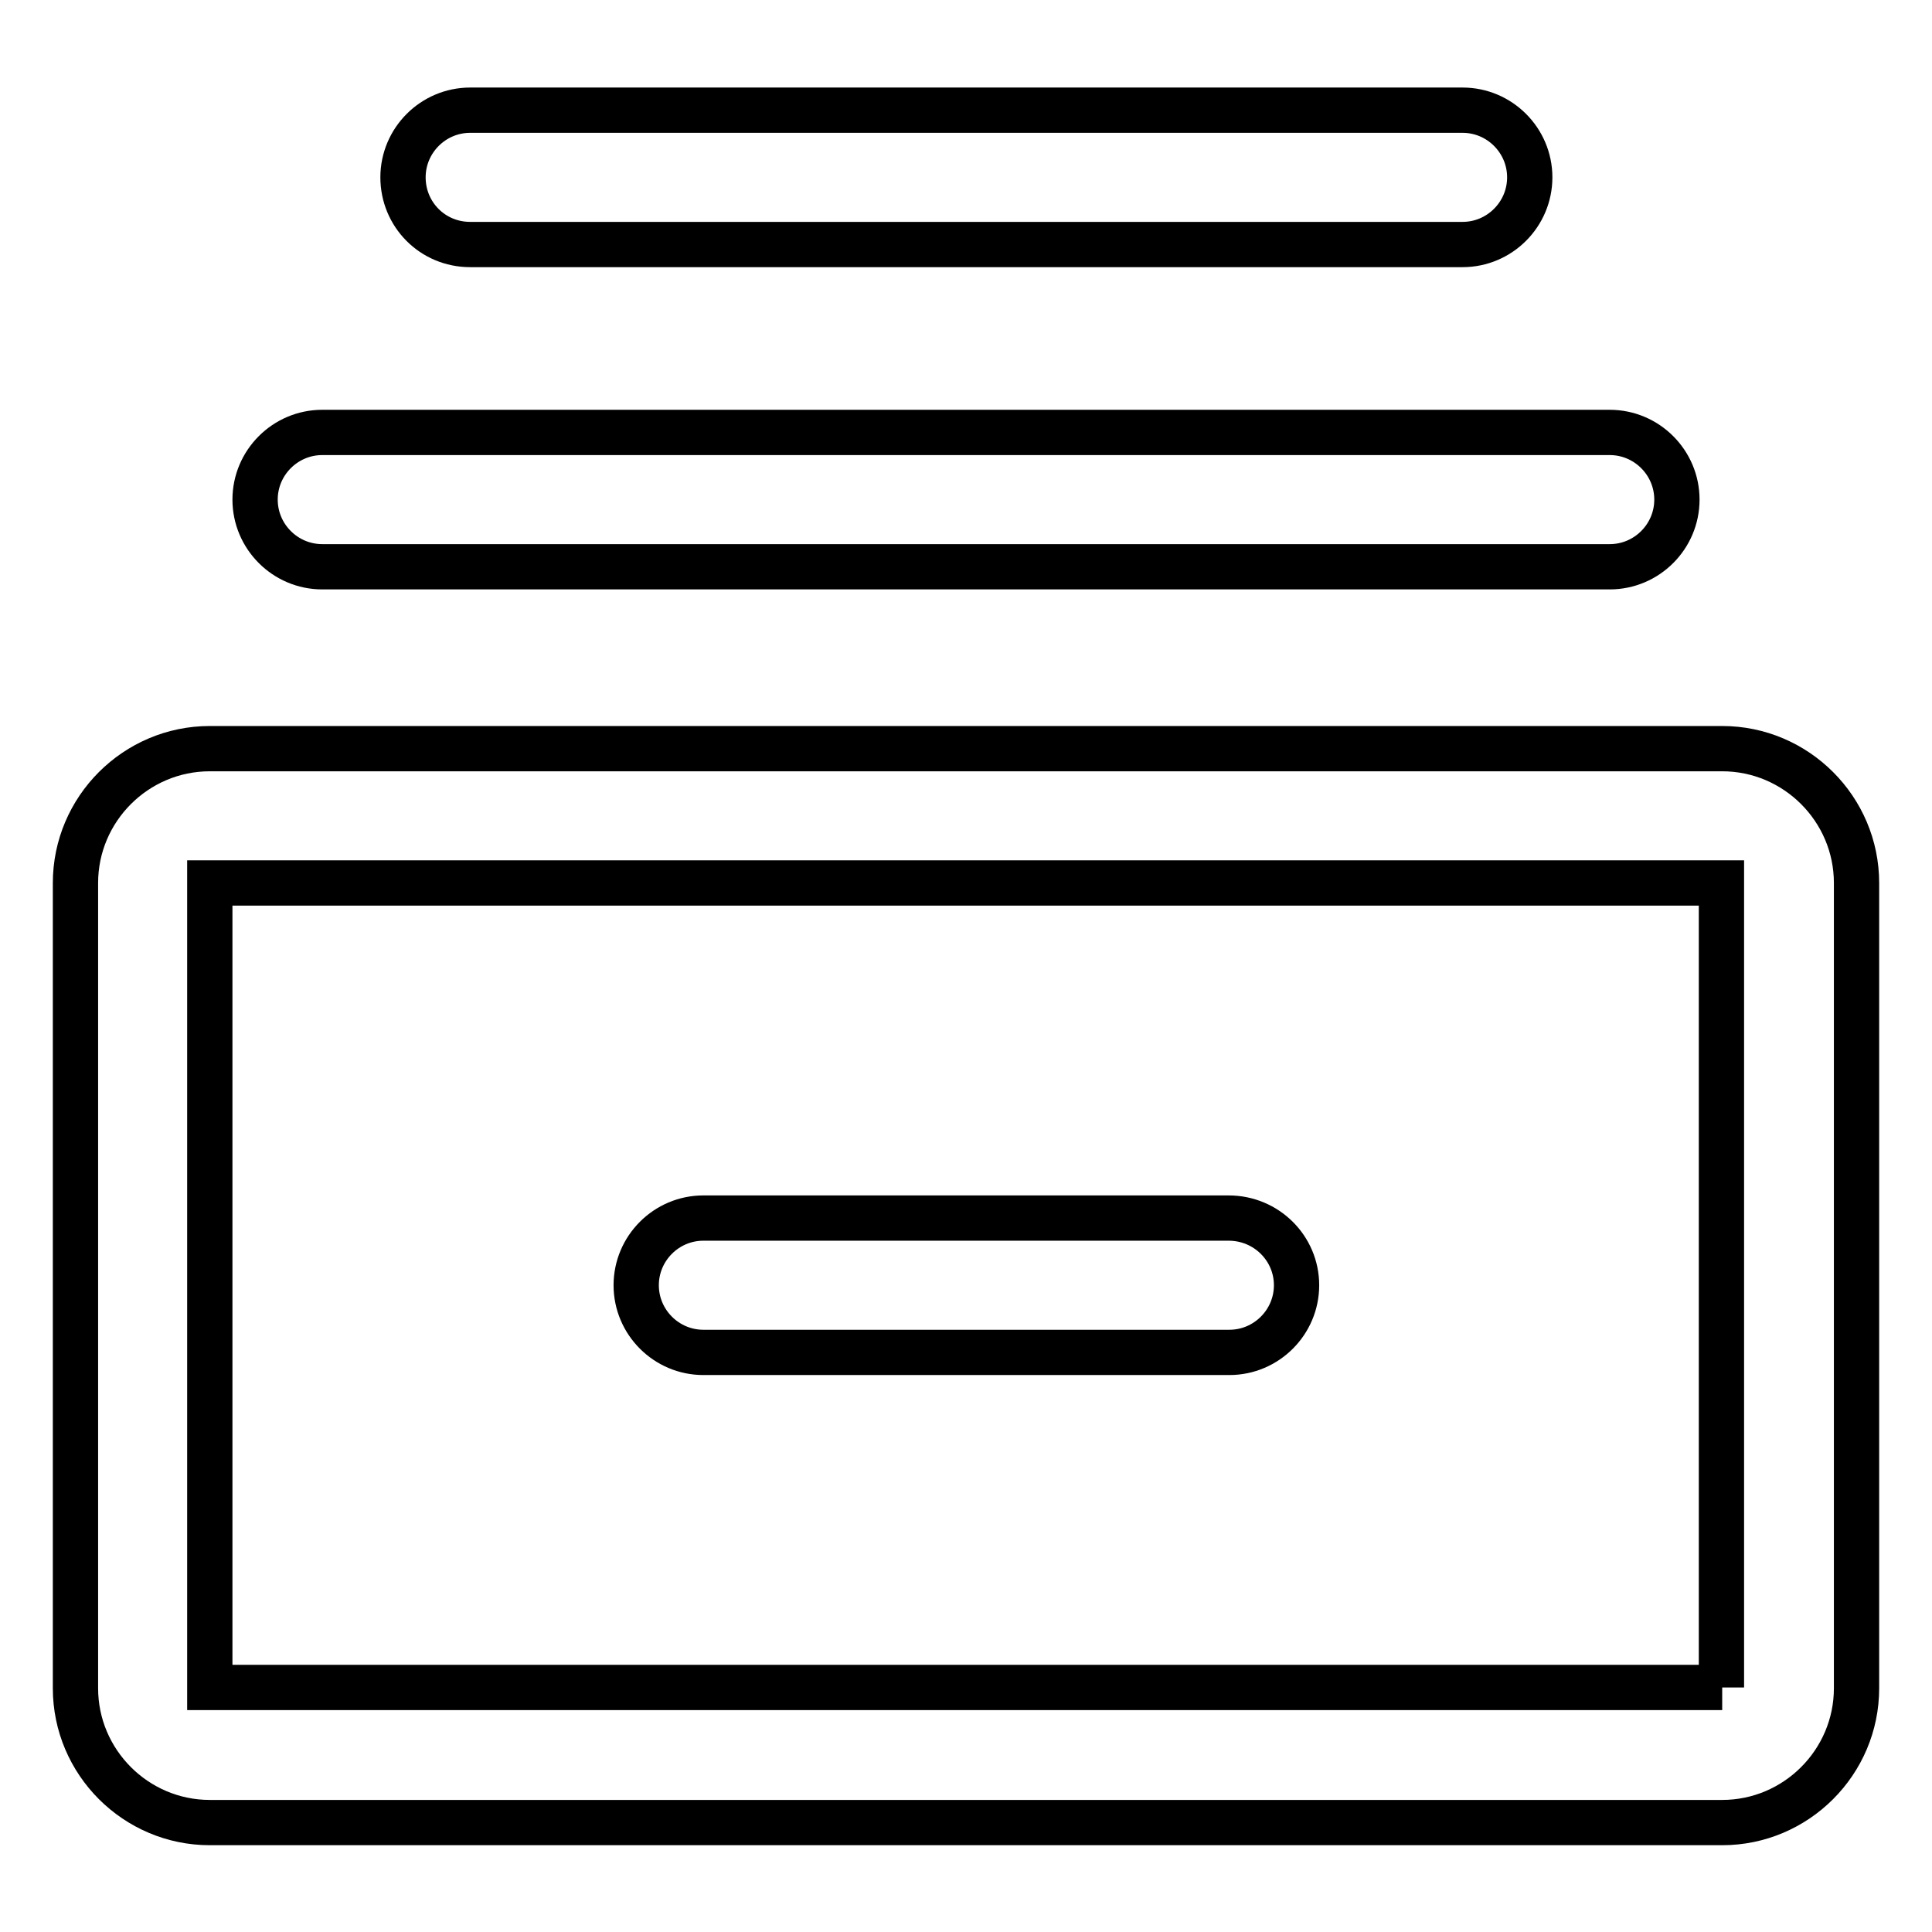
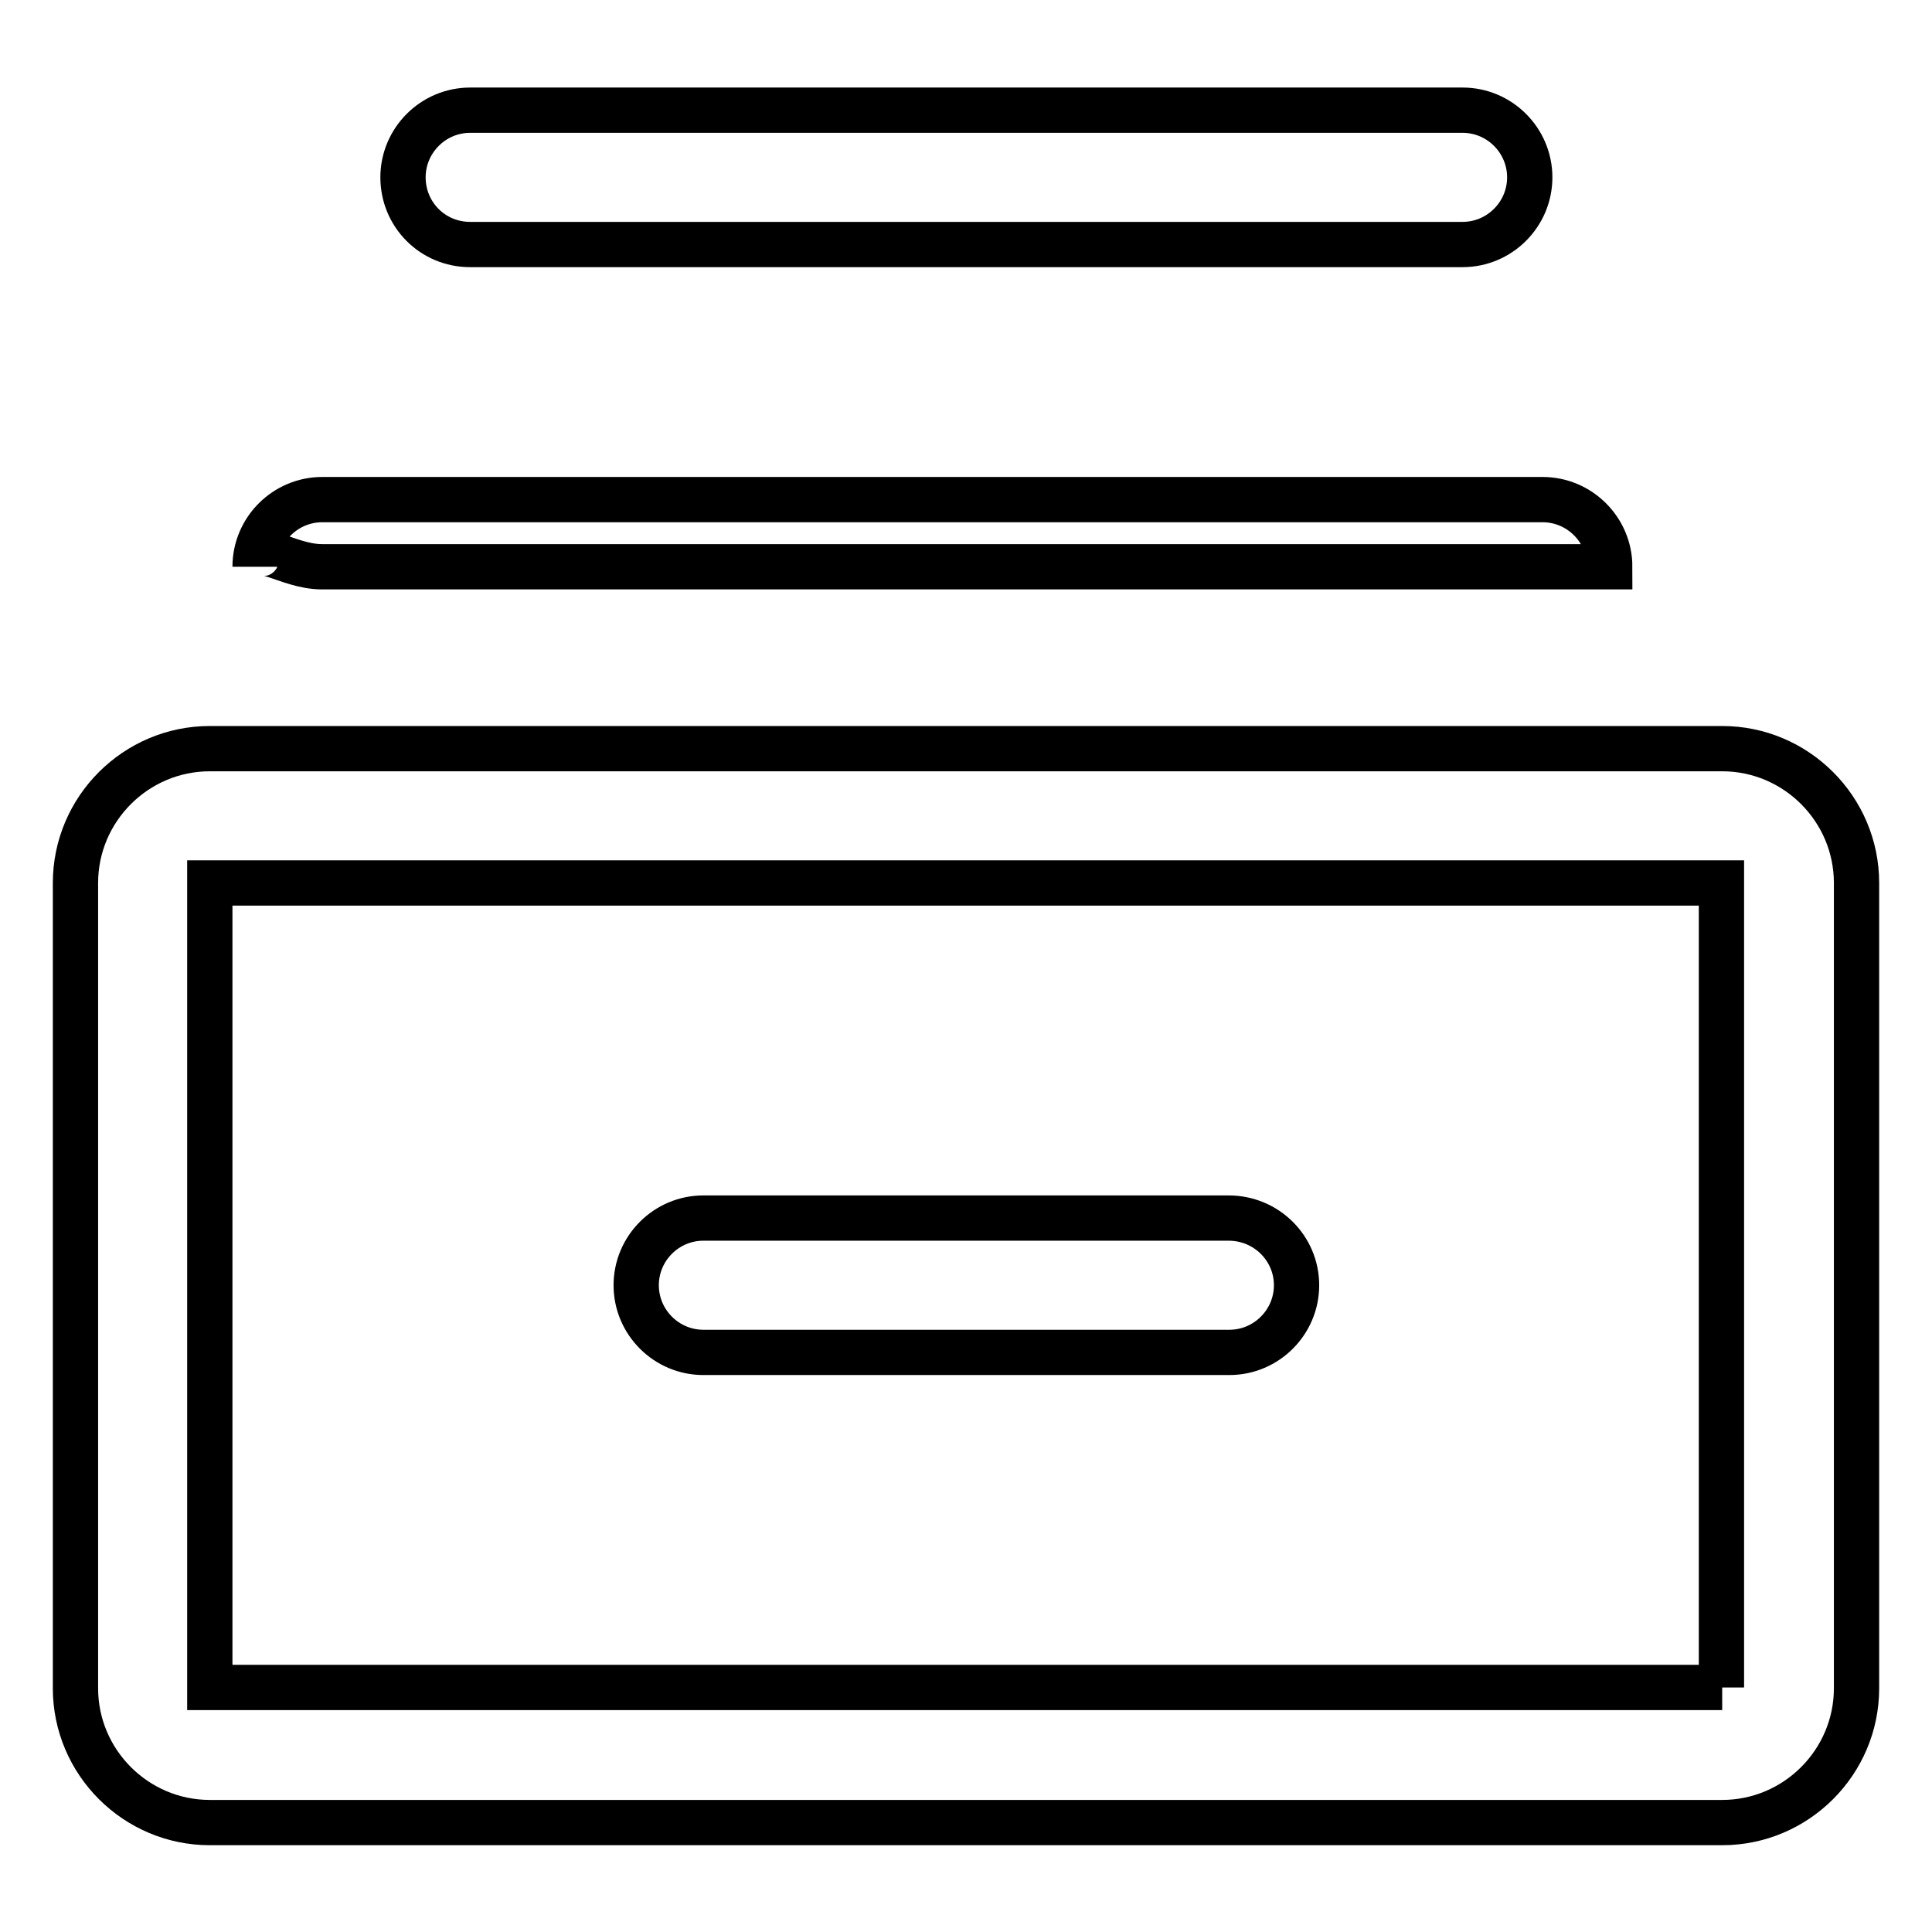
<svg xmlns="http://www.w3.org/2000/svg" version="1.1" x="0px" y="0px" viewBox="0 0 256 256" enable-background="new 0 0 256 256" xml:space="preserve">
  <g>
-     <path stroke-width="6" fill-opacity="0" stroke="#000000" d="M42.7,75.1h170.6c4.9,0,8.9-4,8.9-8.9c0-4.9-4-8.9-8.9-8.9H42.7c-4.9,0-8.9,4-8.9,8.9 C33.8,71.1,37.8,75.1,42.7,75.1z M62.3,32.4h131.5c4.9,0,8.9-4,8.9-8.9c0-4.9-4-8.9-8.9-8.9H62.3c-4.9,0-8.9,4-8.9,8.9 C53.4,28.4,57.3,32.4,62.3,32.4z M162.8,161.4H93.2c-4.9,0-8.9,4-8.9,8.9s4,8.9,8.9,8.9h69.7c4.9,0,8.9-4,8.9-8.9 S167.8,161.4,162.8,161.4z M228.2,99.2H27.8c-9.8,0-17.8,8-17.8,17.8v106.7c0,9.8,8,17.8,17.8,17.8h200.4c9.8,0,17.8-8,17.8-17.8 V117C246,107.2,238,99.2,228.2,99.2z M228.2,223.6L228.2,223.6l-200.4,0l0,0V117l0,0h200.3l0,0V223.6L228.2,223.6z" />
+     <path stroke-width="6" fill-opacity="0" stroke="#000000" d="M42.7,75.1h170.6c0-4.9-4-8.9-8.9-8.9H42.7c-4.9,0-8.9,4-8.9,8.9 C33.8,71.1,37.8,75.1,42.7,75.1z M62.3,32.4h131.5c4.9,0,8.9-4,8.9-8.9c0-4.9-4-8.9-8.9-8.9H62.3c-4.9,0-8.9,4-8.9,8.9 C53.4,28.4,57.3,32.4,62.3,32.4z M162.8,161.4H93.2c-4.9,0-8.9,4-8.9,8.9s4,8.9,8.9,8.9h69.7c4.9,0,8.9-4,8.9-8.9 S167.8,161.4,162.8,161.4z M228.2,99.2H27.8c-9.8,0-17.8,8-17.8,17.8v106.7c0,9.8,8,17.8,17.8,17.8h200.4c9.8,0,17.8-8,17.8-17.8 V117C246,107.2,238,99.2,228.2,99.2z M228.2,223.6L228.2,223.6l-200.4,0l0,0V117l0,0h200.3l0,0V223.6L228.2,223.6z" />
  </g>
</svg>